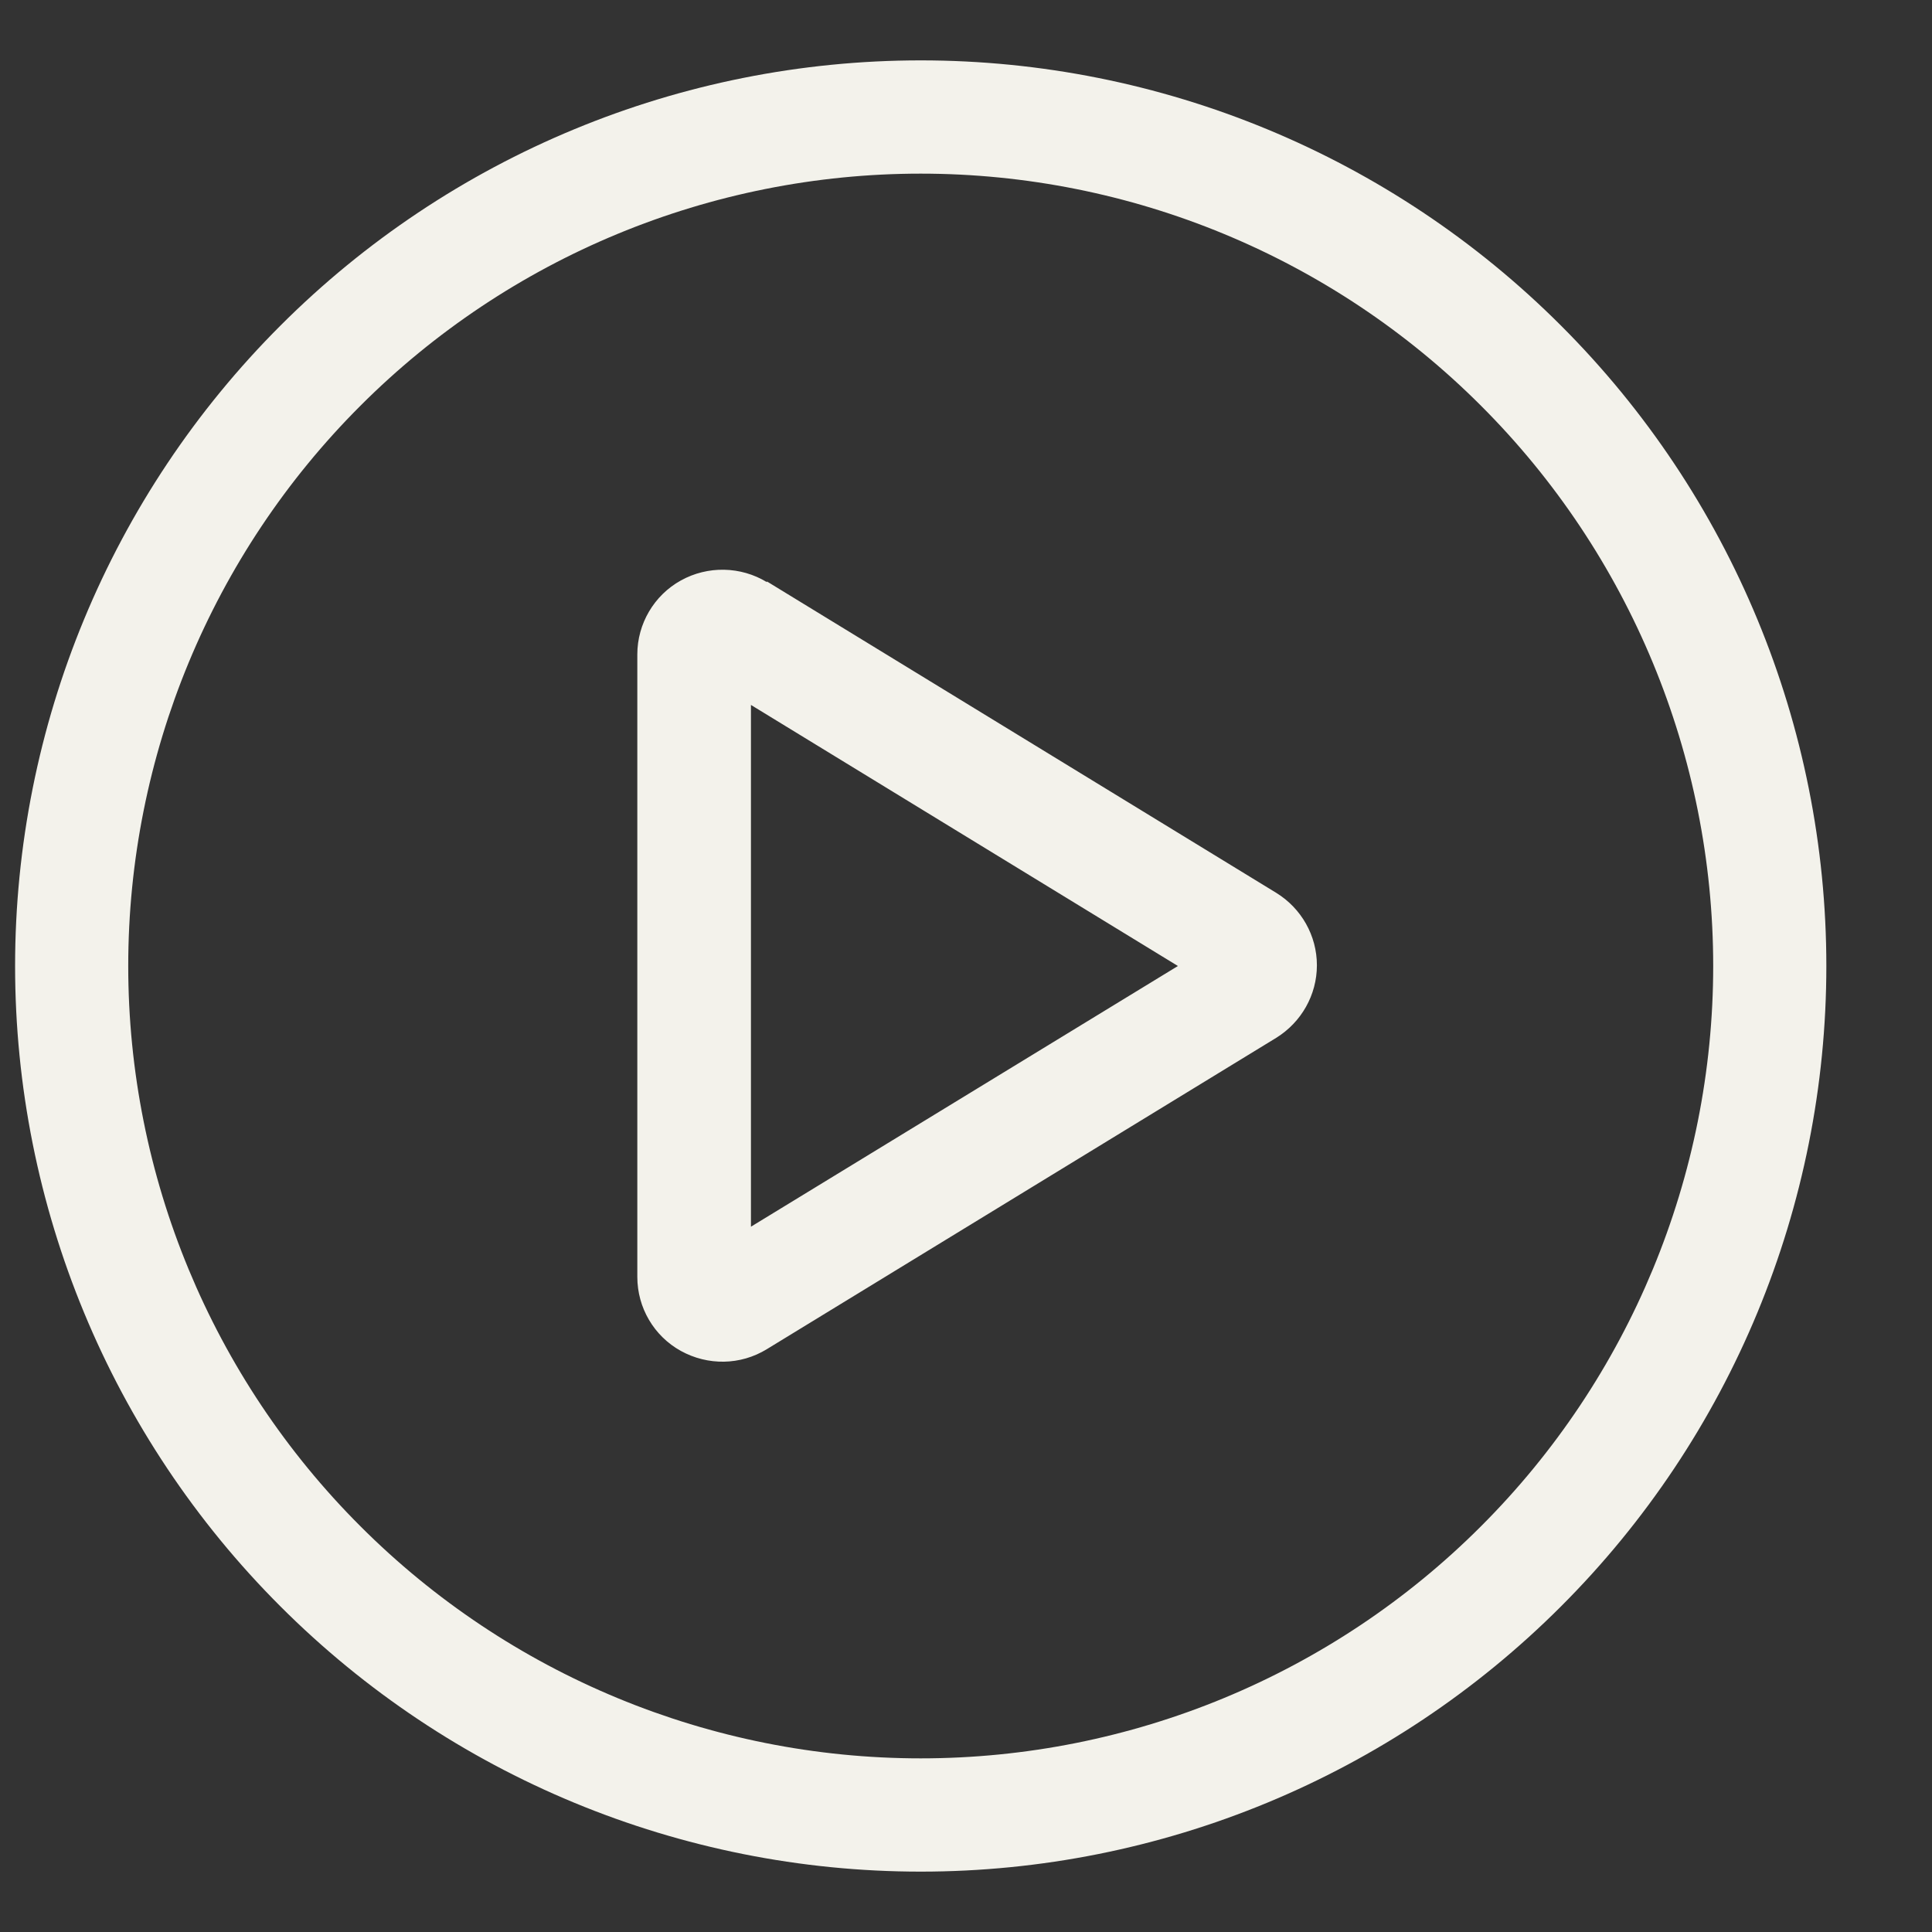
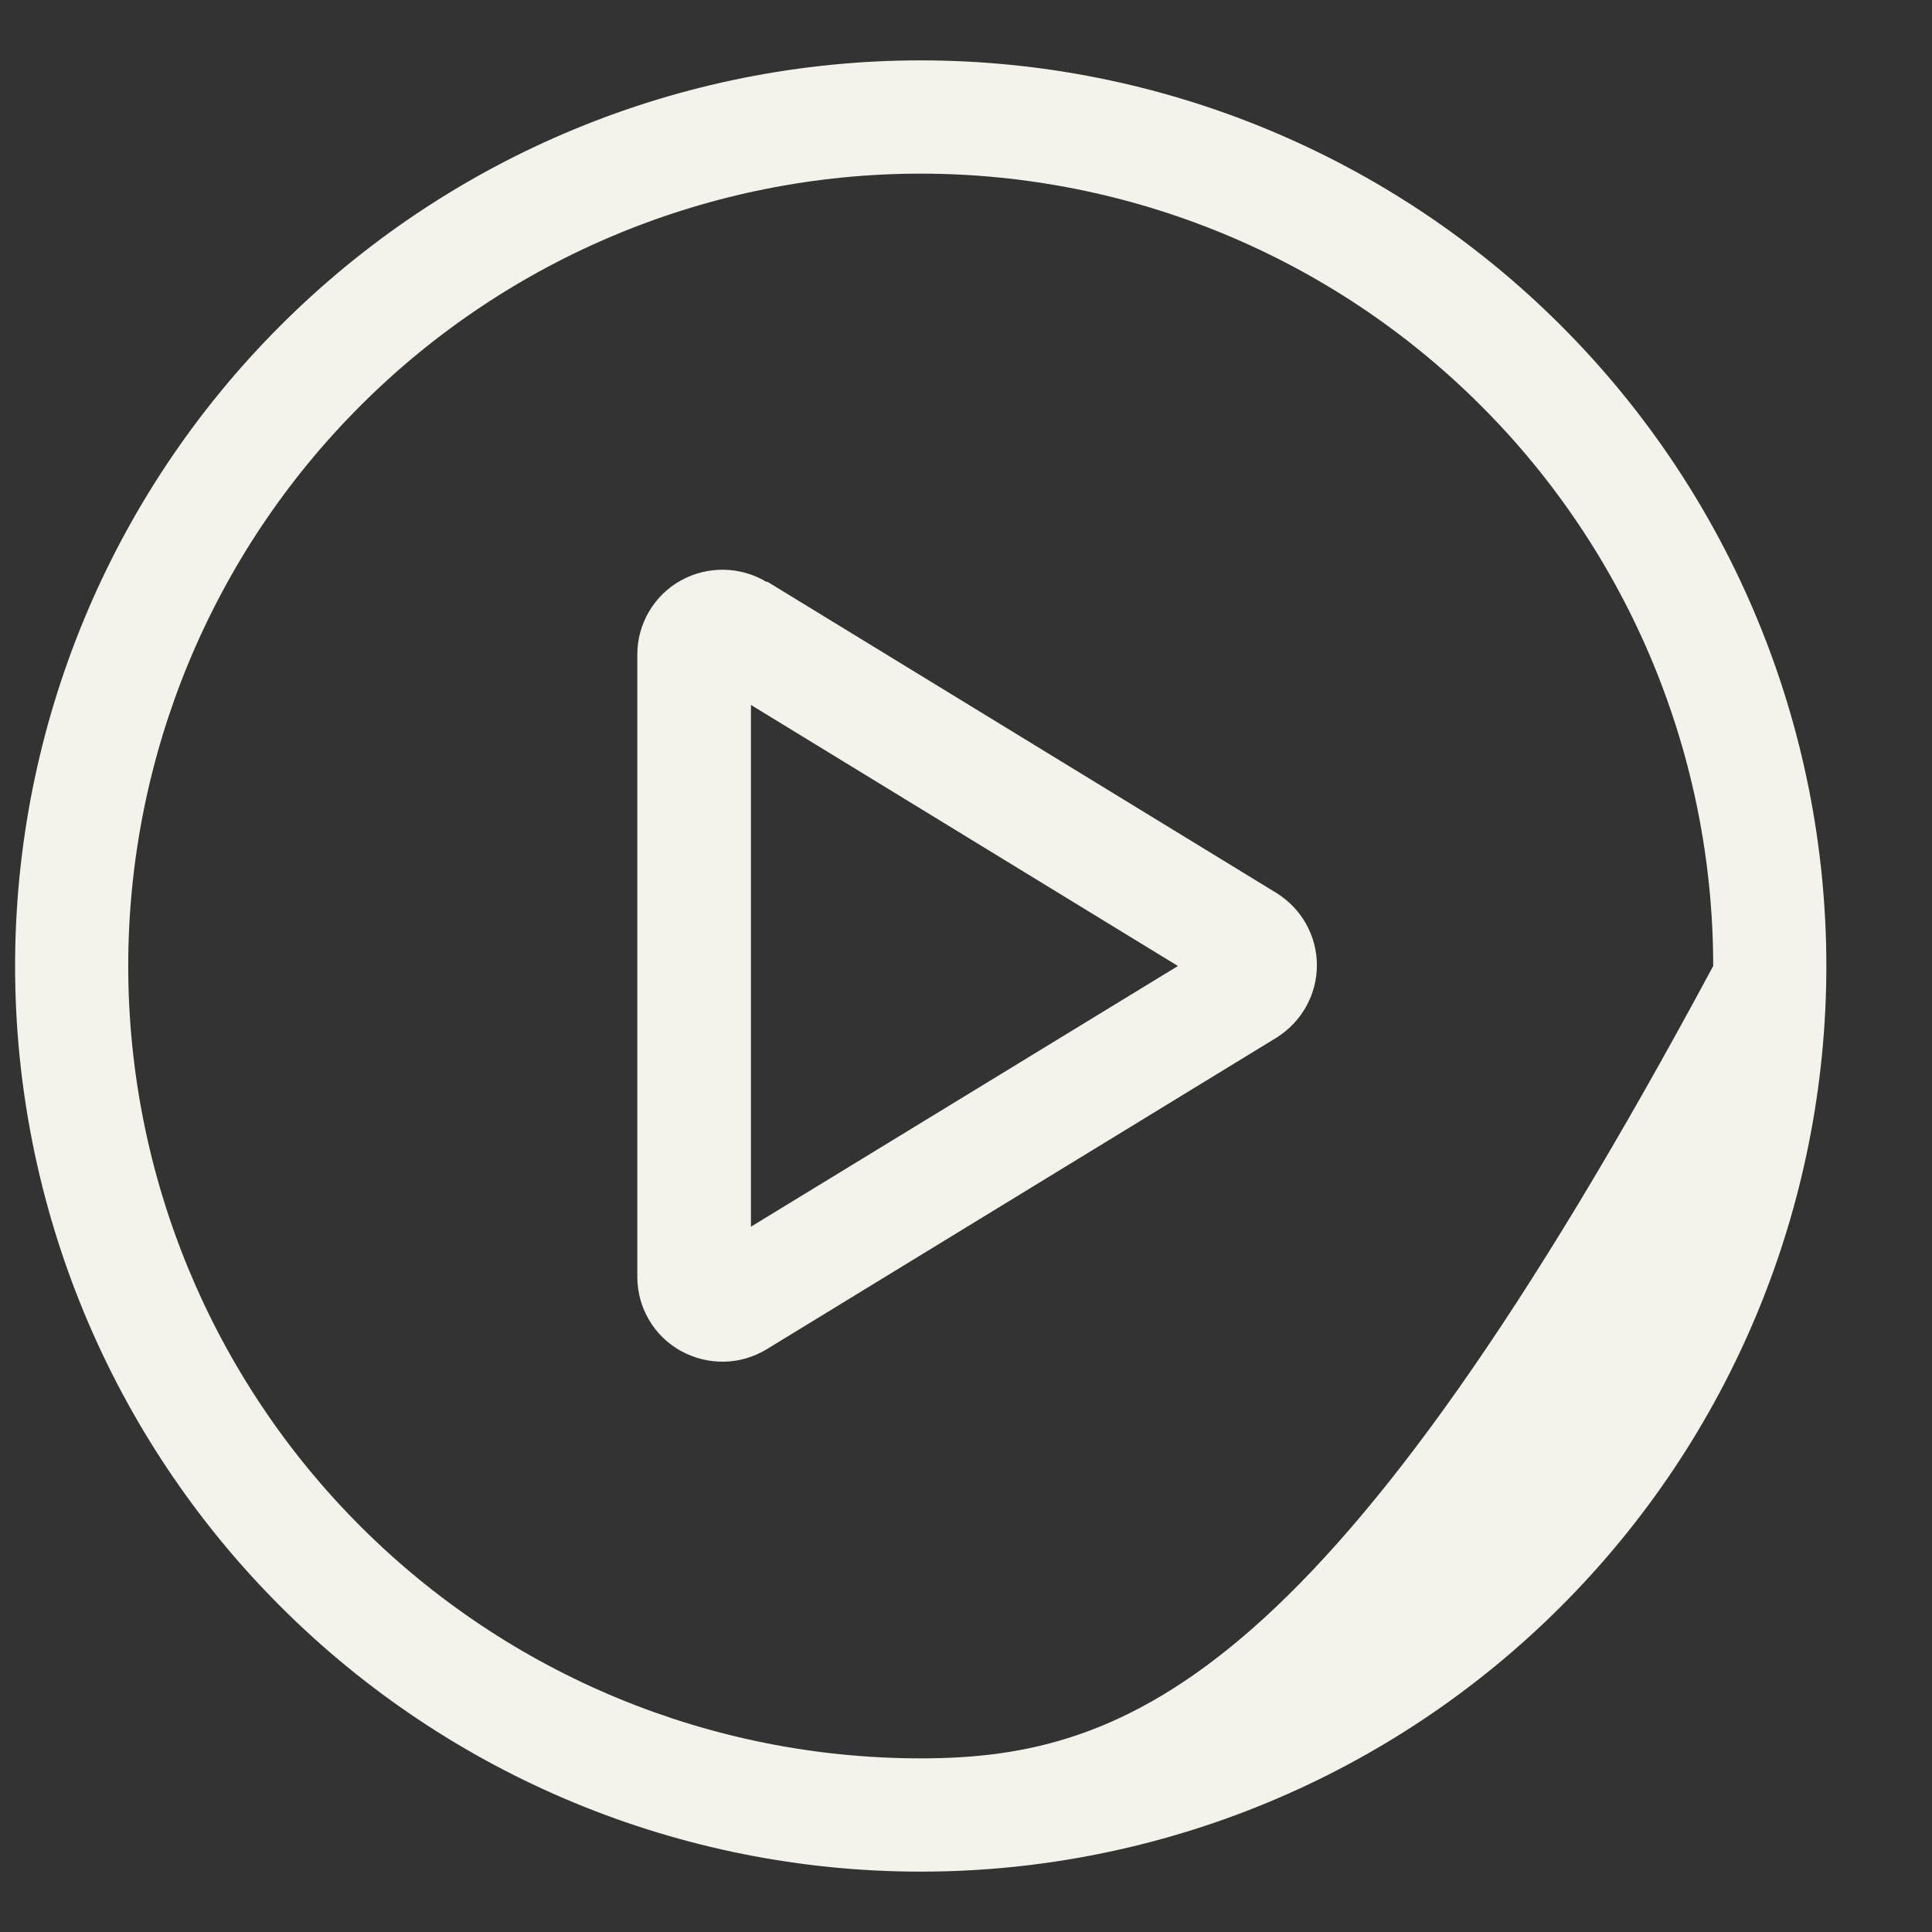
<svg xmlns="http://www.w3.org/2000/svg" width="16" height="16" viewBox="0 0 16 16" fill="none">
  <rect x="0" y="0" width="16" height="16" fill="#333333" stroke="none" />
-   <path d="M7.625 1.438C9.365 1.438 11.035 2.129 12.265 3.36C13.496 4.59 14.188 6.26 14.188 8C14.188 9.74 13.496 11.41 12.265 12.64C11.035 13.871 9.365 14.562 7.625 14.562C5.885 14.562 4.215 13.871 2.985 12.64C1.754 11.41 1.062 9.74 1.062 8C1.062 6.26 1.754 4.59 2.985 3.36C4.215 2.129 5.885 1.438 7.625 1.438ZM7.625 15.5C9.614 15.5 11.522 14.71 12.928 13.303C14.335 11.897 15.125 9.989 15.125 8C15.125 6.011 14.335 4.103 12.928 2.697C11.522 1.29 9.614 0.5 7.625 0.5C5.636 0.5 3.728 1.29 2.322 2.697C0.915 4.103 0.125 6.011 0.125 8C0.125 9.989 0.915 11.897 2.322 13.303C3.728 14.71 5.636 15.5 7.625 15.5ZM9.755 8L6.219 10.159V5.838L9.755 8ZM6.351 4.821C6.134 4.689 5.861 4.684 5.639 4.807C5.416 4.93 5.278 5.167 5.278 5.419V10.575C5.278 10.83 5.416 11.065 5.639 11.188C5.861 11.31 6.131 11.308 6.351 11.173L10.569 8.595C10.777 8.466 10.906 8.24 10.906 7.994C10.906 7.748 10.777 7.522 10.569 7.394L6.351 4.815V4.821Z" fill="#F3F2EB" />
+   <path d="M7.625 1.438C9.365 1.438 11.035 2.129 12.265 3.36C13.496 4.59 14.188 6.26 14.188 8C11.035 13.871 9.365 14.562 7.625 14.562C5.885 14.562 4.215 13.871 2.985 12.64C1.754 11.41 1.062 9.74 1.062 8C1.062 6.26 1.754 4.59 2.985 3.36C4.215 2.129 5.885 1.438 7.625 1.438ZM7.625 15.5C9.614 15.5 11.522 14.71 12.928 13.303C14.335 11.897 15.125 9.989 15.125 8C15.125 6.011 14.335 4.103 12.928 2.697C11.522 1.29 9.614 0.5 7.625 0.5C5.636 0.5 3.728 1.29 2.322 2.697C0.915 4.103 0.125 6.011 0.125 8C0.125 9.989 0.915 11.897 2.322 13.303C3.728 14.71 5.636 15.5 7.625 15.5ZM9.755 8L6.219 10.159V5.838L9.755 8ZM6.351 4.821C6.134 4.689 5.861 4.684 5.639 4.807C5.416 4.93 5.278 5.167 5.278 5.419V10.575C5.278 10.83 5.416 11.065 5.639 11.188C5.861 11.31 6.131 11.308 6.351 11.173L10.569 8.595C10.777 8.466 10.906 8.24 10.906 7.994C10.906 7.748 10.777 7.522 10.569 7.394L6.351 4.815V4.821Z" fill="#F3F2EB" />
</svg>